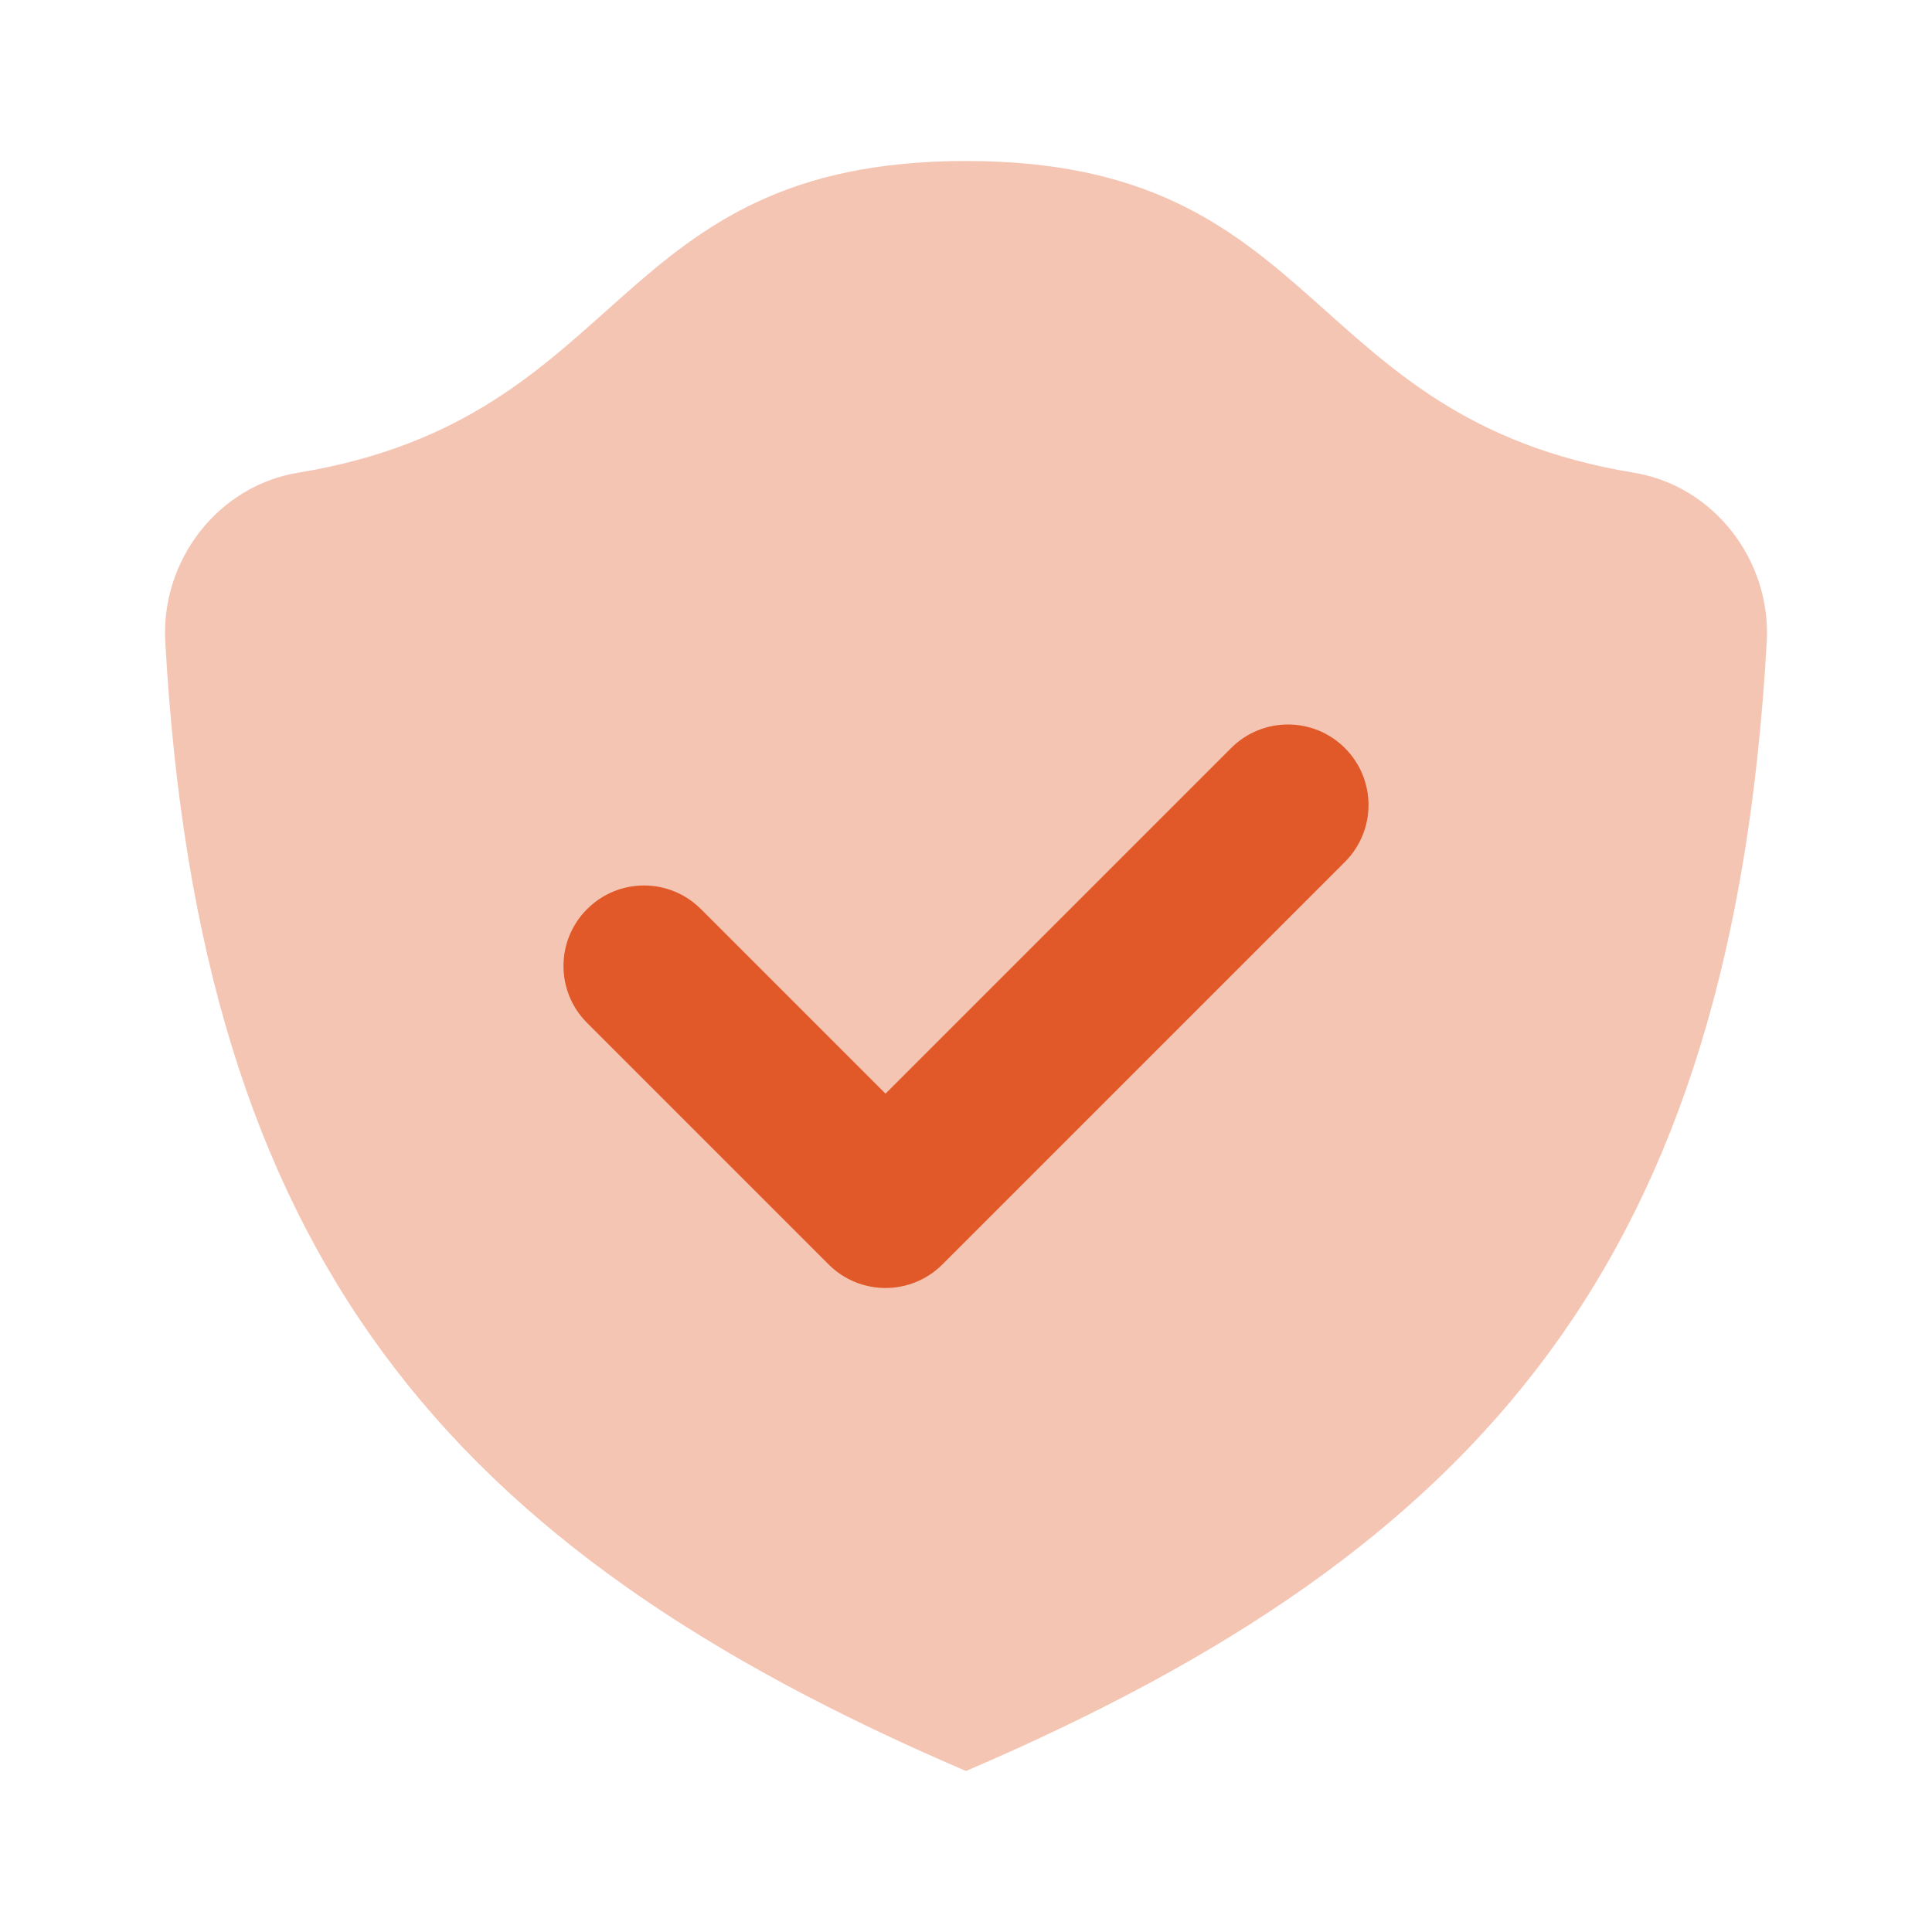
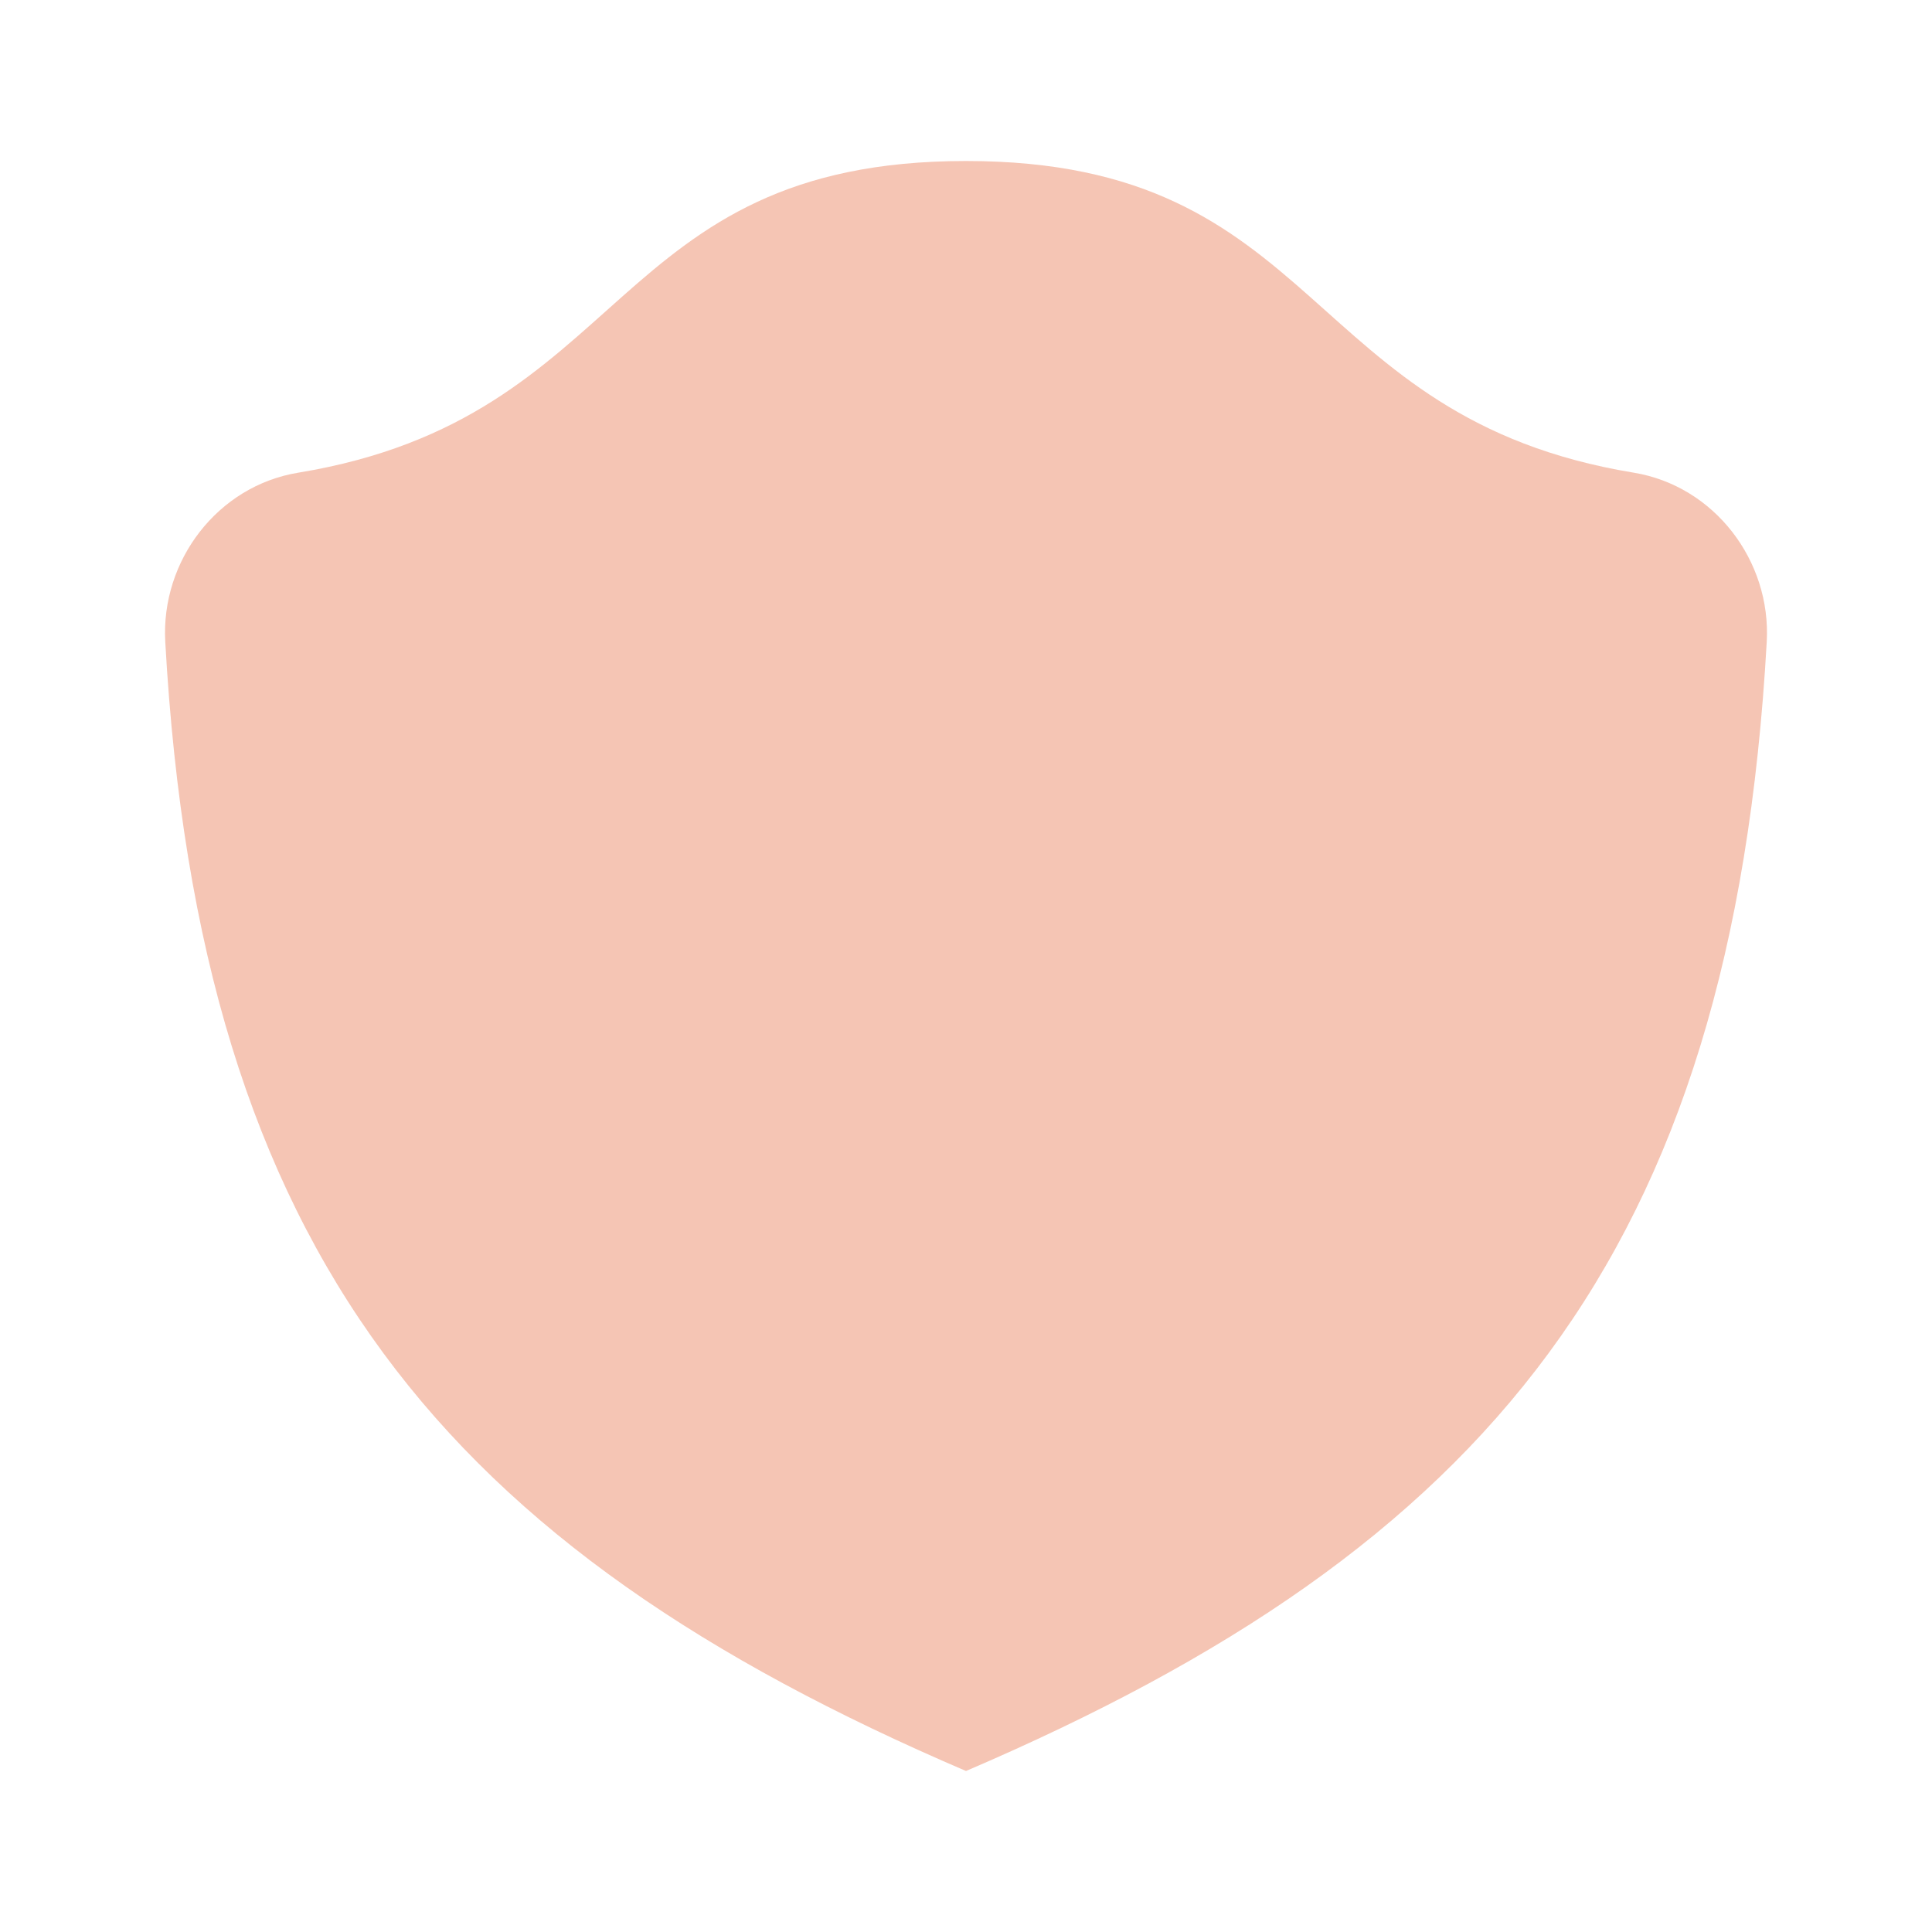
<svg xmlns="http://www.w3.org/2000/svg" width="24" height="24" viewBox="0 0 24 24" fill="none">
-   <path opacity="0.35" d="M21.947 7.974C22.004 6.964 21.295 6.037 20.296 5.872C16.145 5.189 16.464 2 12 2C7.536 2 7.855 5.189 3.704 5.872C2.705 6.036 1.996 6.963 2.053 7.974C2.481 15.604 5.534 19.229 12 22C18.466 19.229 21.519 15.604 21.947 7.974Z" fill="#E15928" />
-   <path d="M11 16C10.744 16 10.488 15.902 10.293 15.707L7.293 12.707C6.902 12.316 6.902 11.684 7.293 11.293C7.684 10.902 8.316 10.902 8.707 11.293L11 13.586L15.293 9.293C15.684 8.902 16.316 8.902 16.707 9.293C17.098 9.684 17.098 10.316 16.707 10.707L11.707 15.707C11.512 15.902 11.256 16 11 16Z" fill="#E15928" />
+   <path opacity="0.35" d="M21.947 7.974C22.004 6.964 21.295 6.037 20.296 5.872C16.145 5.189 16.464 2 12 2C7.536 2 7.855 5.189 3.704 5.872C2.705 6.036 1.996 6.963 2.053 7.974C2.481 15.604 5.534 19.229 12 22C18.466 19.229 21.519 15.604 21.947 7.974" fill="#E15928" />
</svg>